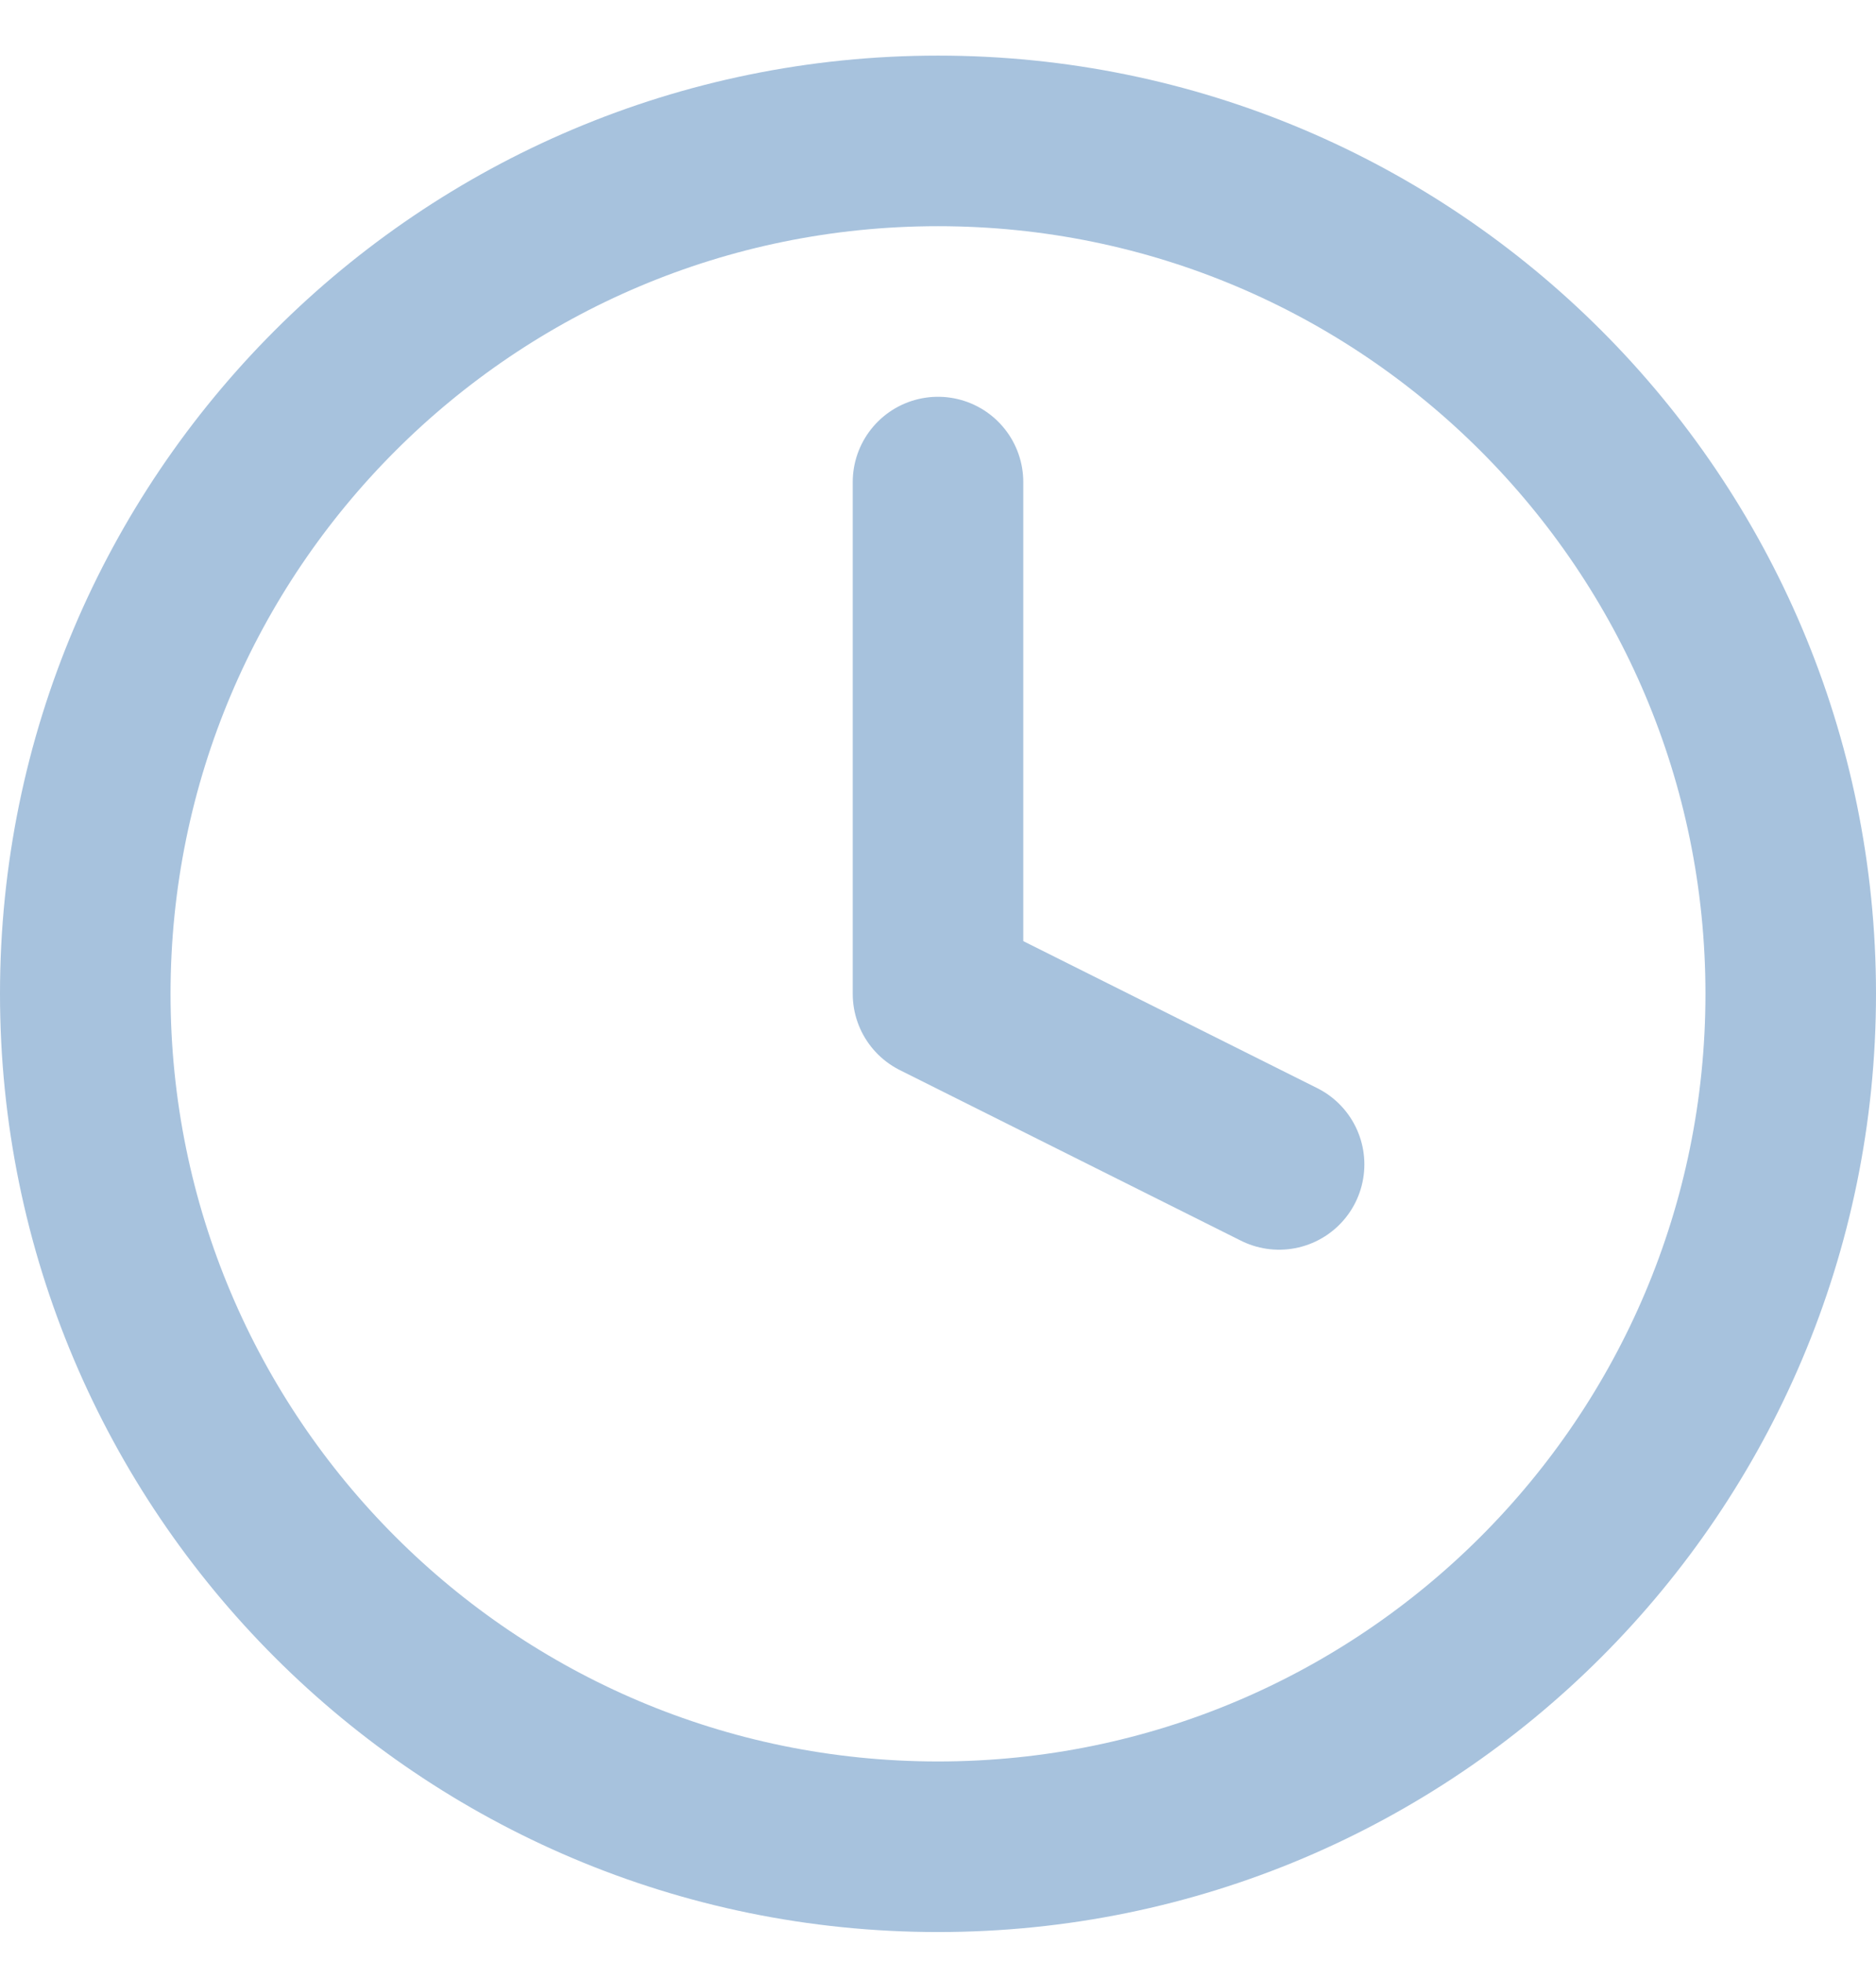
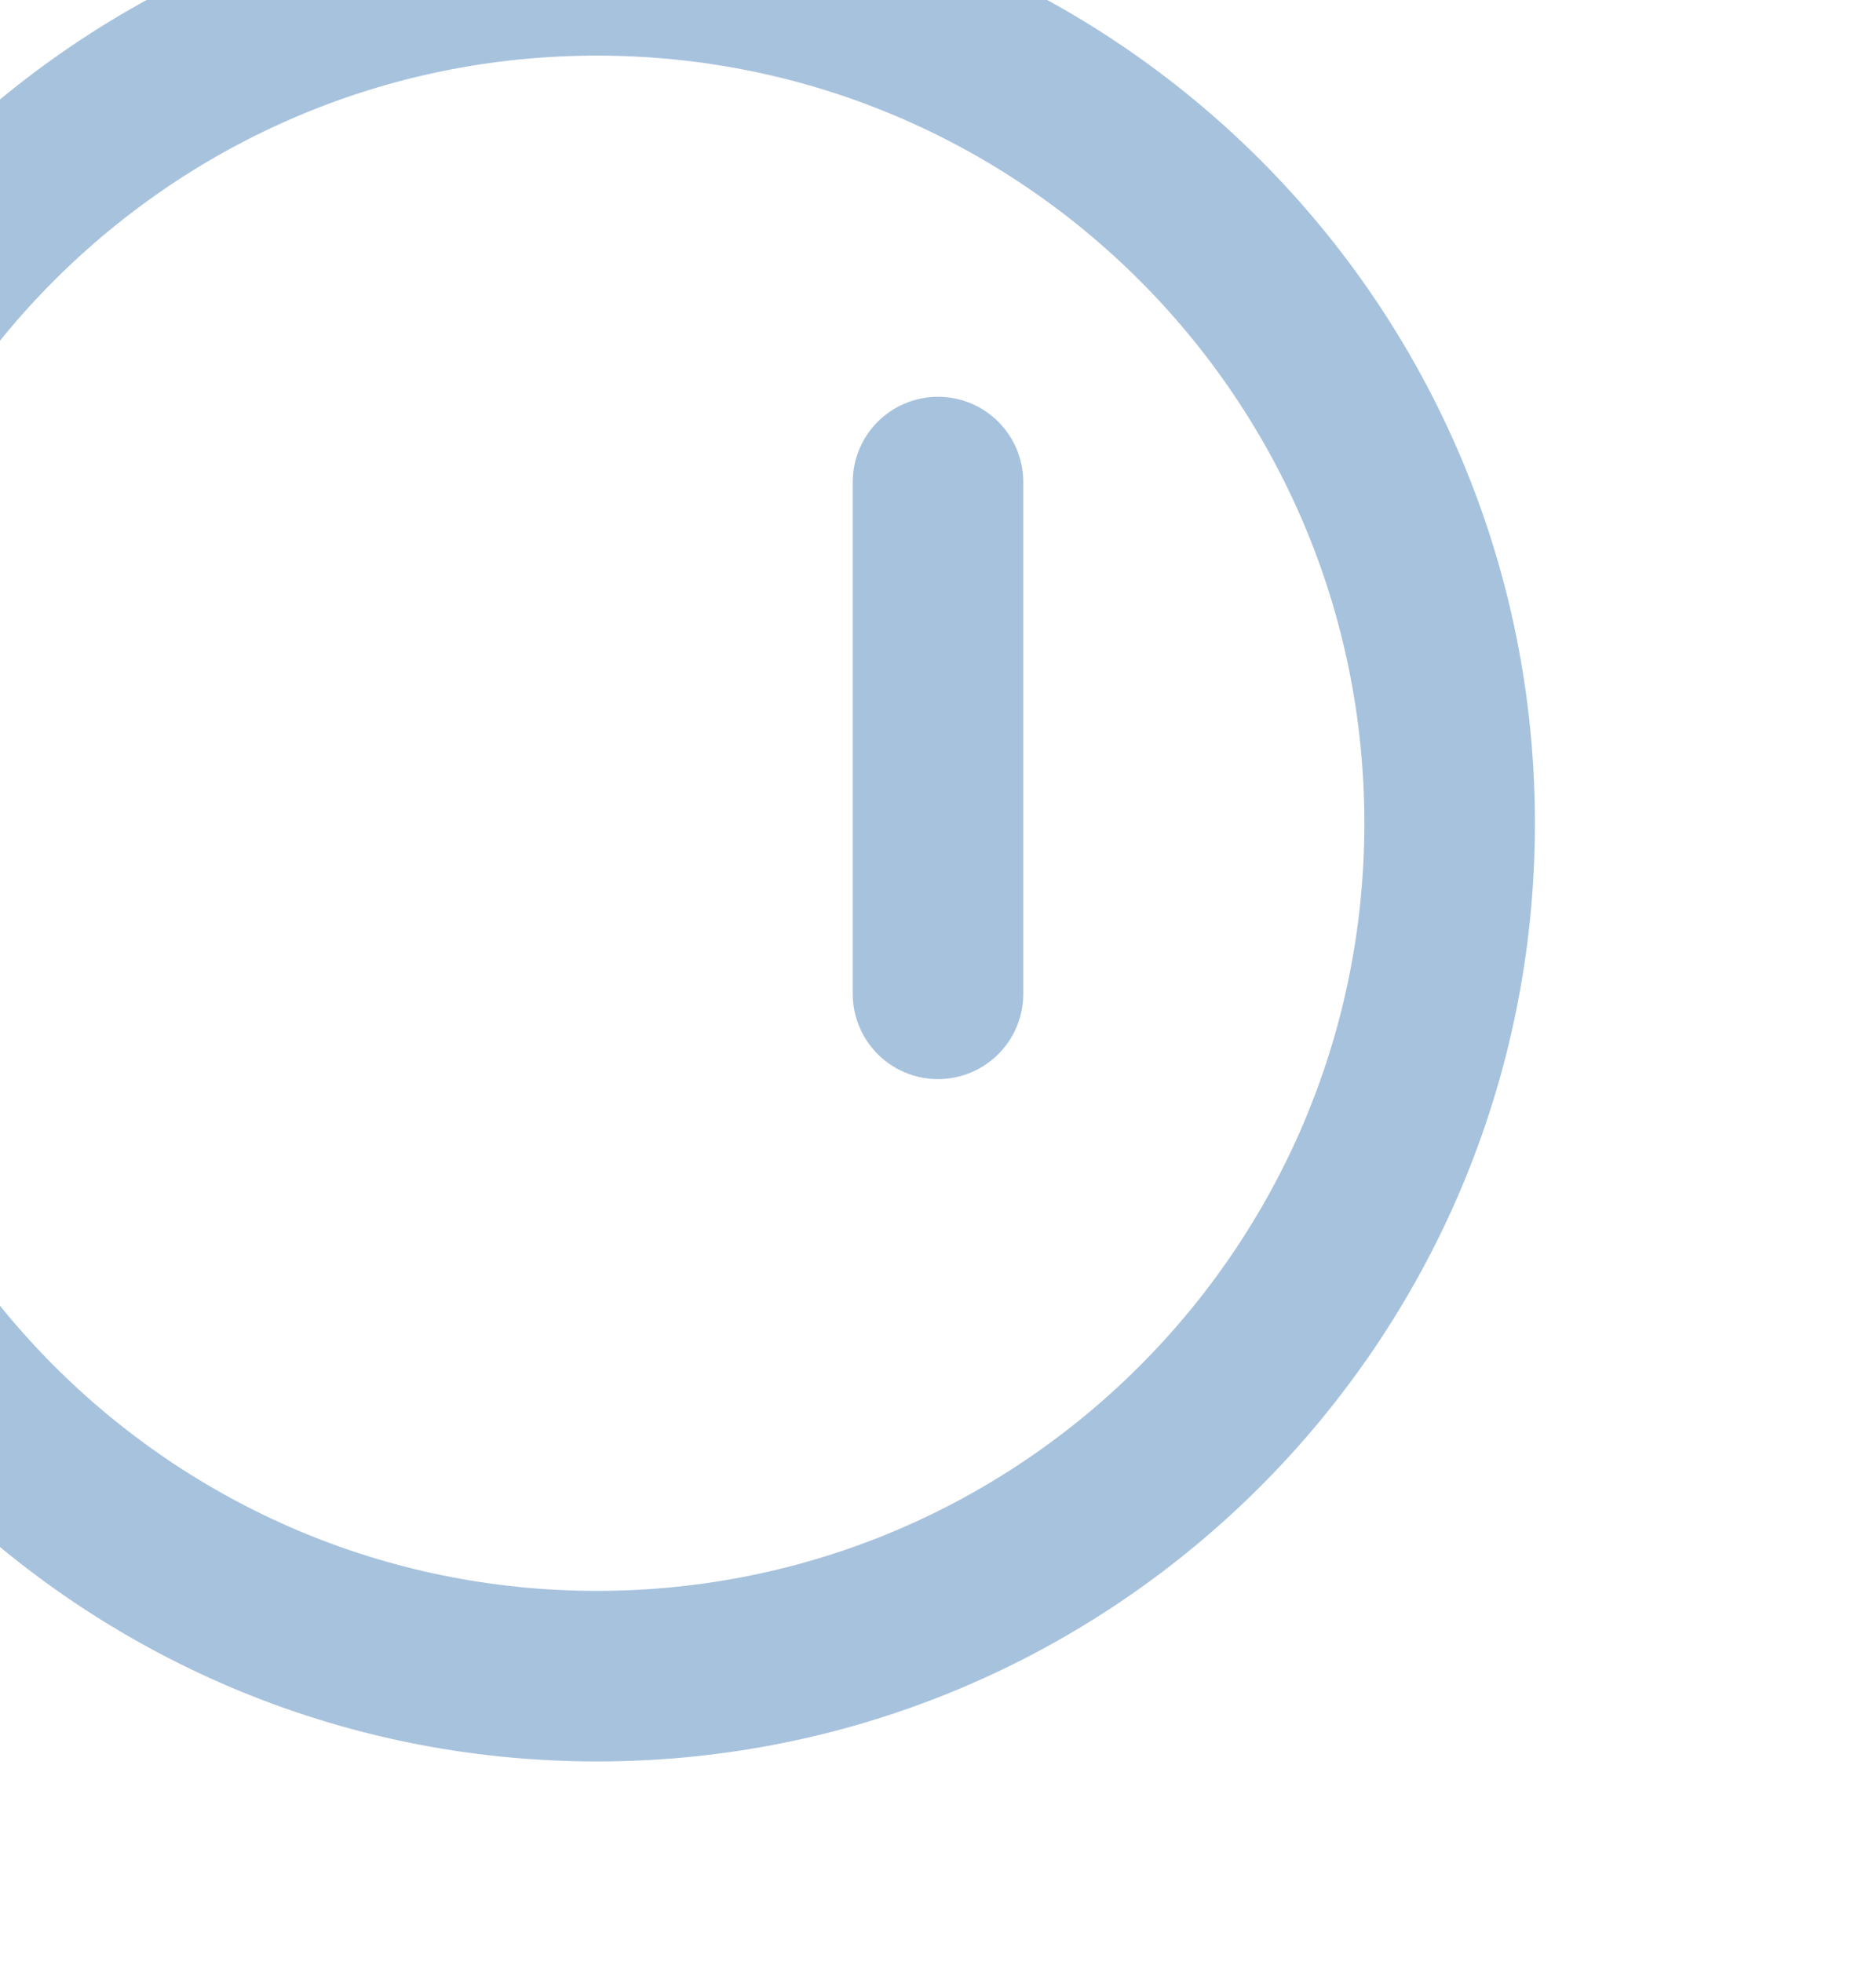
<svg xmlns="http://www.w3.org/2000/svg" width="22" height="23" viewBox="0 0 22 23" fill="none">
-   <path d="M11 5.652v6l4 2m6-2c0 5.523-4.477 10-10 10s-10-4.477-10-10 4.477-10 10-10 10 4.477 10 10Z" stroke="#A7C2DD" stroke-width="2" stroke-linecap="round" stroke-linejoin="round" />
+   <path d="M11 5.652v6m6-2c0 5.523-4.477 10-10 10s-10-4.477-10-10 4.477-10 10-10 10 4.477 10 10Z" stroke="#A7C2DD" stroke-width="2" stroke-linecap="round" stroke-linejoin="round" />
</svg>